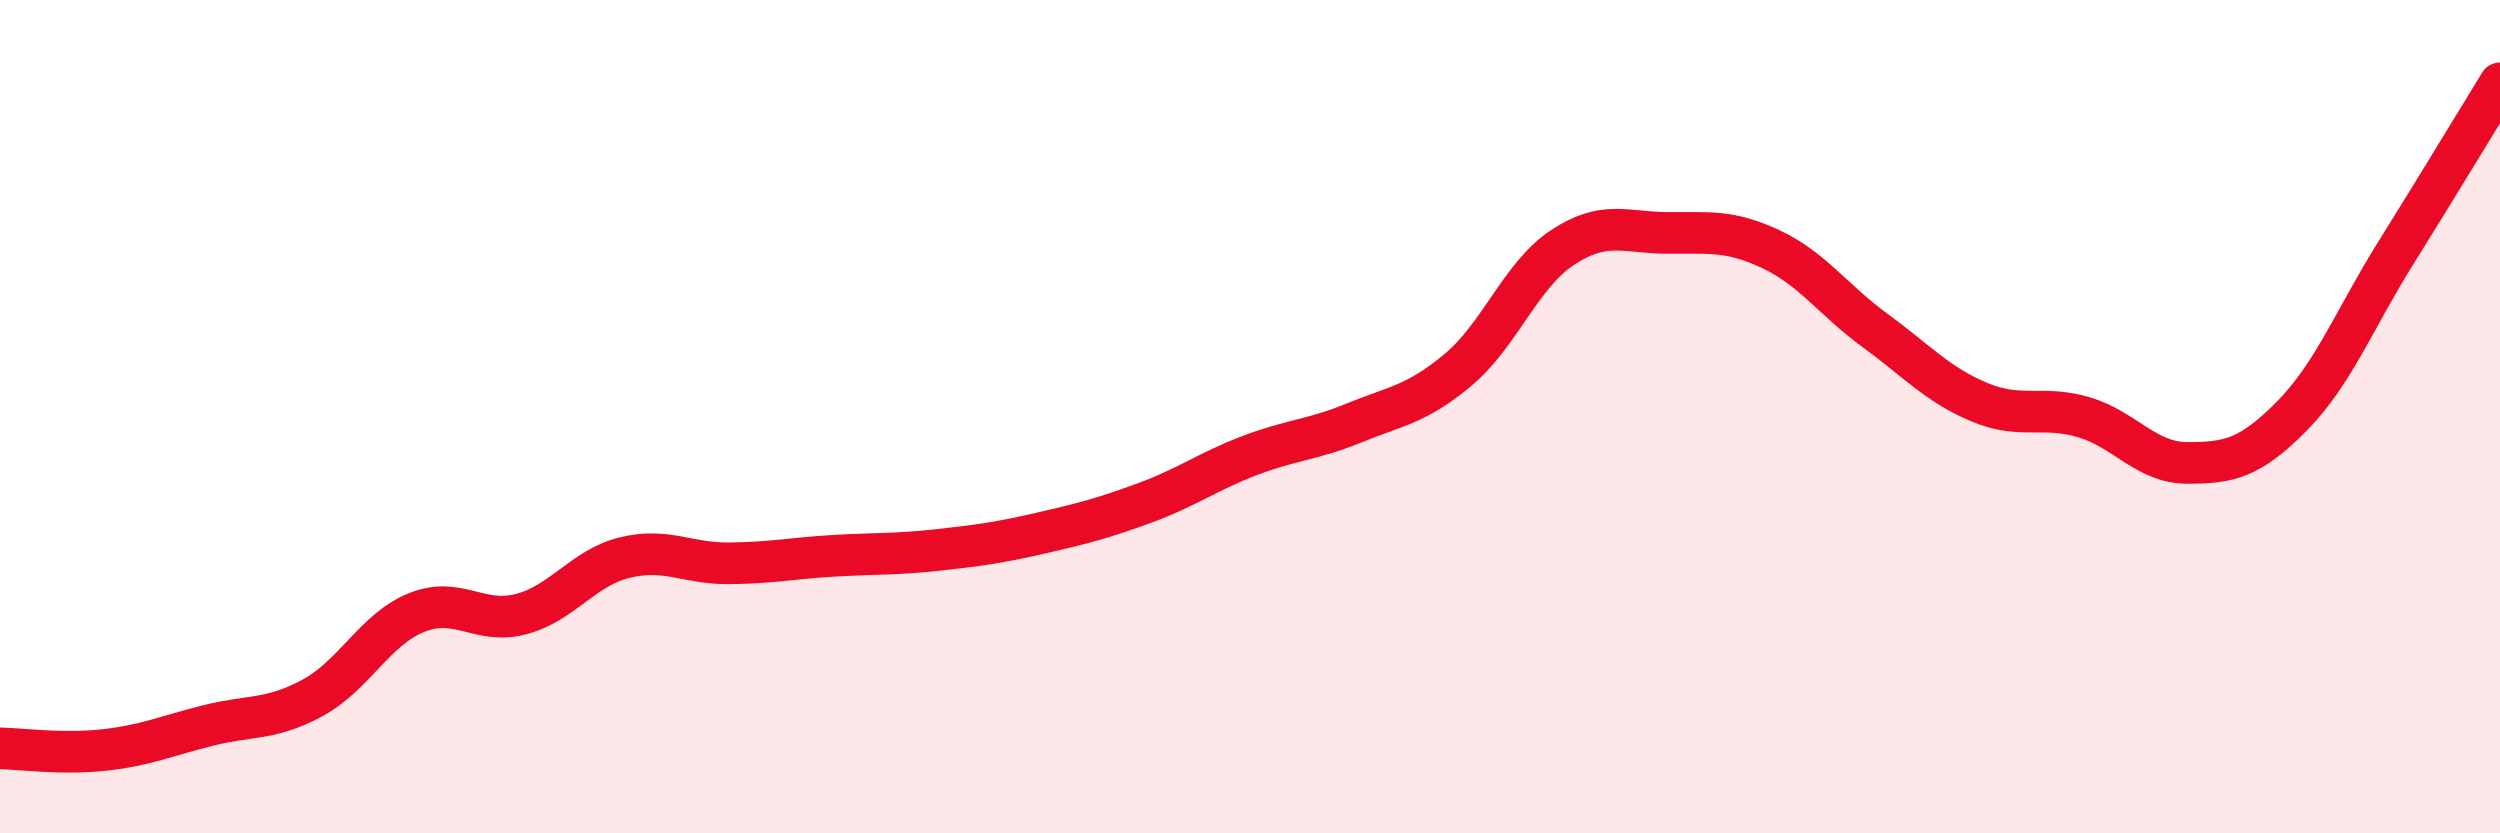
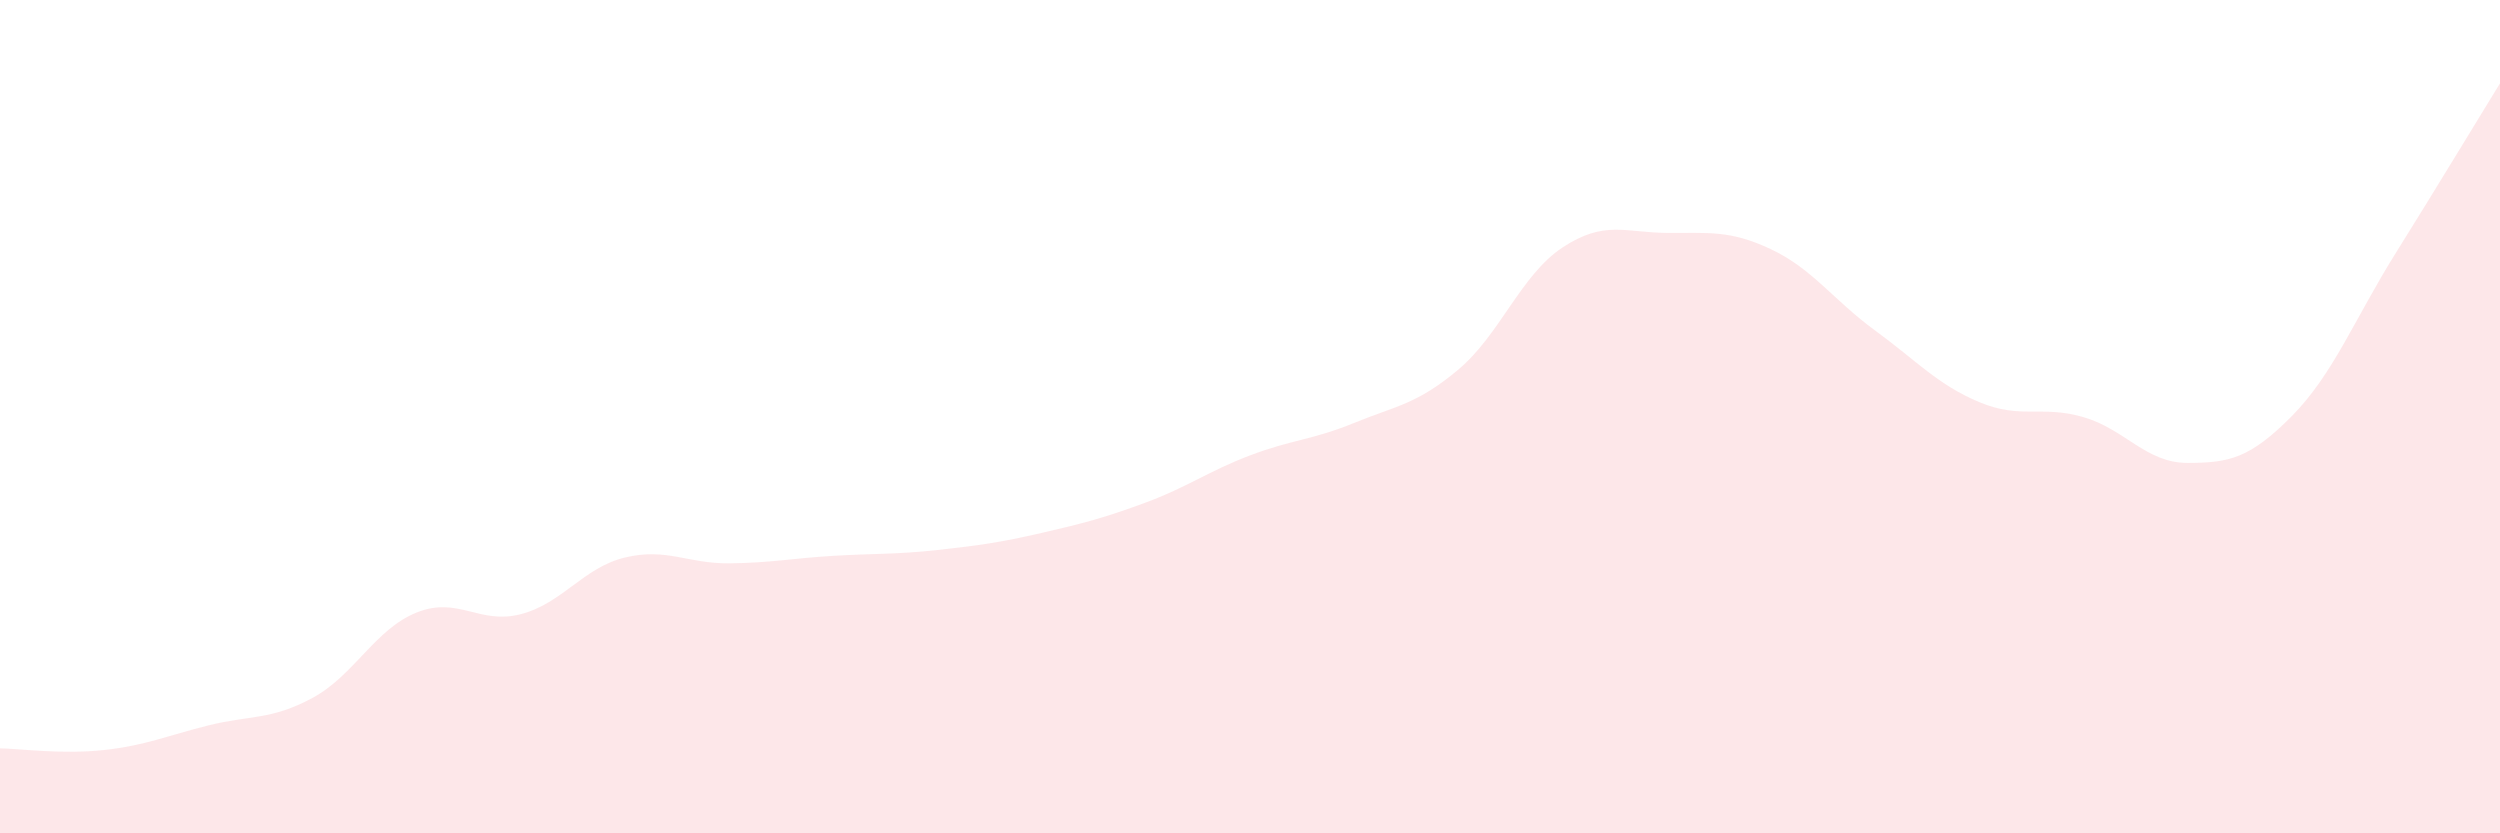
<svg xmlns="http://www.w3.org/2000/svg" width="60" height="20" viewBox="0 0 60 20">
  <path d="M 0,17.96 C 0.5,17.97 1.5,18.11 2.5,18 C 3.5,17.89 4,17.66 5,17.41 C 6,17.16 6.5,17.29 7.5,16.75 C 8.5,16.21 9,15.1 10,14.7 C 11,14.3 11.5,15 12.5,14.74 C 13.5,14.48 14,13.62 15,13.38 C 16,13.14 16.5,13.53 17.5,13.52 C 18.5,13.51 19,13.4 20,13.34 C 21,13.28 21.5,13.31 22.5,13.2 C 23.5,13.09 24,13.02 25,12.79 C 26,12.56 26.5,12.43 27.5,12.06 C 28.5,11.69 29,11.31 30,10.93 C 31,10.55 31.5,10.56 32.5,10.15 C 33.5,9.74 34,9.71 35,8.87 C 36,8.03 36.5,6.6 37.5,5.94 C 38.5,5.28 39,5.58 40,5.59 C 41,5.6 41.5,5.51 42.5,5.98 C 43.5,6.45 44,7.2 45,7.93 C 46,8.66 46.5,9.23 47.5,9.65 C 48.5,10.07 49,9.72 50,10.01 C 51,10.3 51.5,11.11 52.5,11.11 C 53.5,11.11 54,11 55,9.99 C 56,8.98 56.5,7.67 57.5,6.07 C 58.5,4.47 59.5,2.81 60,2L60 20L0 20Z" fill="#EB0A25" opacity="0.1" stroke-linecap="round" stroke-linejoin="round" />
-   <path d="M 0,17.96 C 0.5,17.97 1.5,18.11 2.5,18 C 3.5,17.89 4,17.66 5,17.41 C 6,17.16 6.5,17.29 7.5,16.75 C 8.5,16.21 9,15.1 10,14.7 C 11,14.3 11.5,15 12.5,14.74 C 13.5,14.48 14,13.62 15,13.38 C 16,13.14 16.5,13.53 17.5,13.52 C 18.5,13.51 19,13.4 20,13.34 C 21,13.28 21.5,13.31 22.5,13.2 C 23.5,13.09 24,13.02 25,12.79 C 26,12.56 26.5,12.43 27.5,12.06 C 28.5,11.69 29,11.31 30,10.93 C 31,10.55 31.5,10.56 32.5,10.15 C 33.5,9.74 34,9.71 35,8.87 C 36,8.03 36.5,6.6 37.5,5.94 C 38.5,5.28 39,5.58 40,5.59 C 41,5.6 41.5,5.51 42.5,5.98 C 43.5,6.45 44,7.2 45,7.93 C 46,8.66 46.5,9.23 47.5,9.65 C 48.5,10.07 49,9.72 50,10.01 C 51,10.3 51.5,11.11 52.5,11.11 C 53.5,11.11 54,11 55,9.99 C 56,8.98 56.5,7.67 57.5,6.07 C 58.5,4.47 59.5,2.81 60,2" stroke="#EB0A25" stroke-width="1" fill="none" stroke-linecap="round" stroke-linejoin="round" />
</svg>